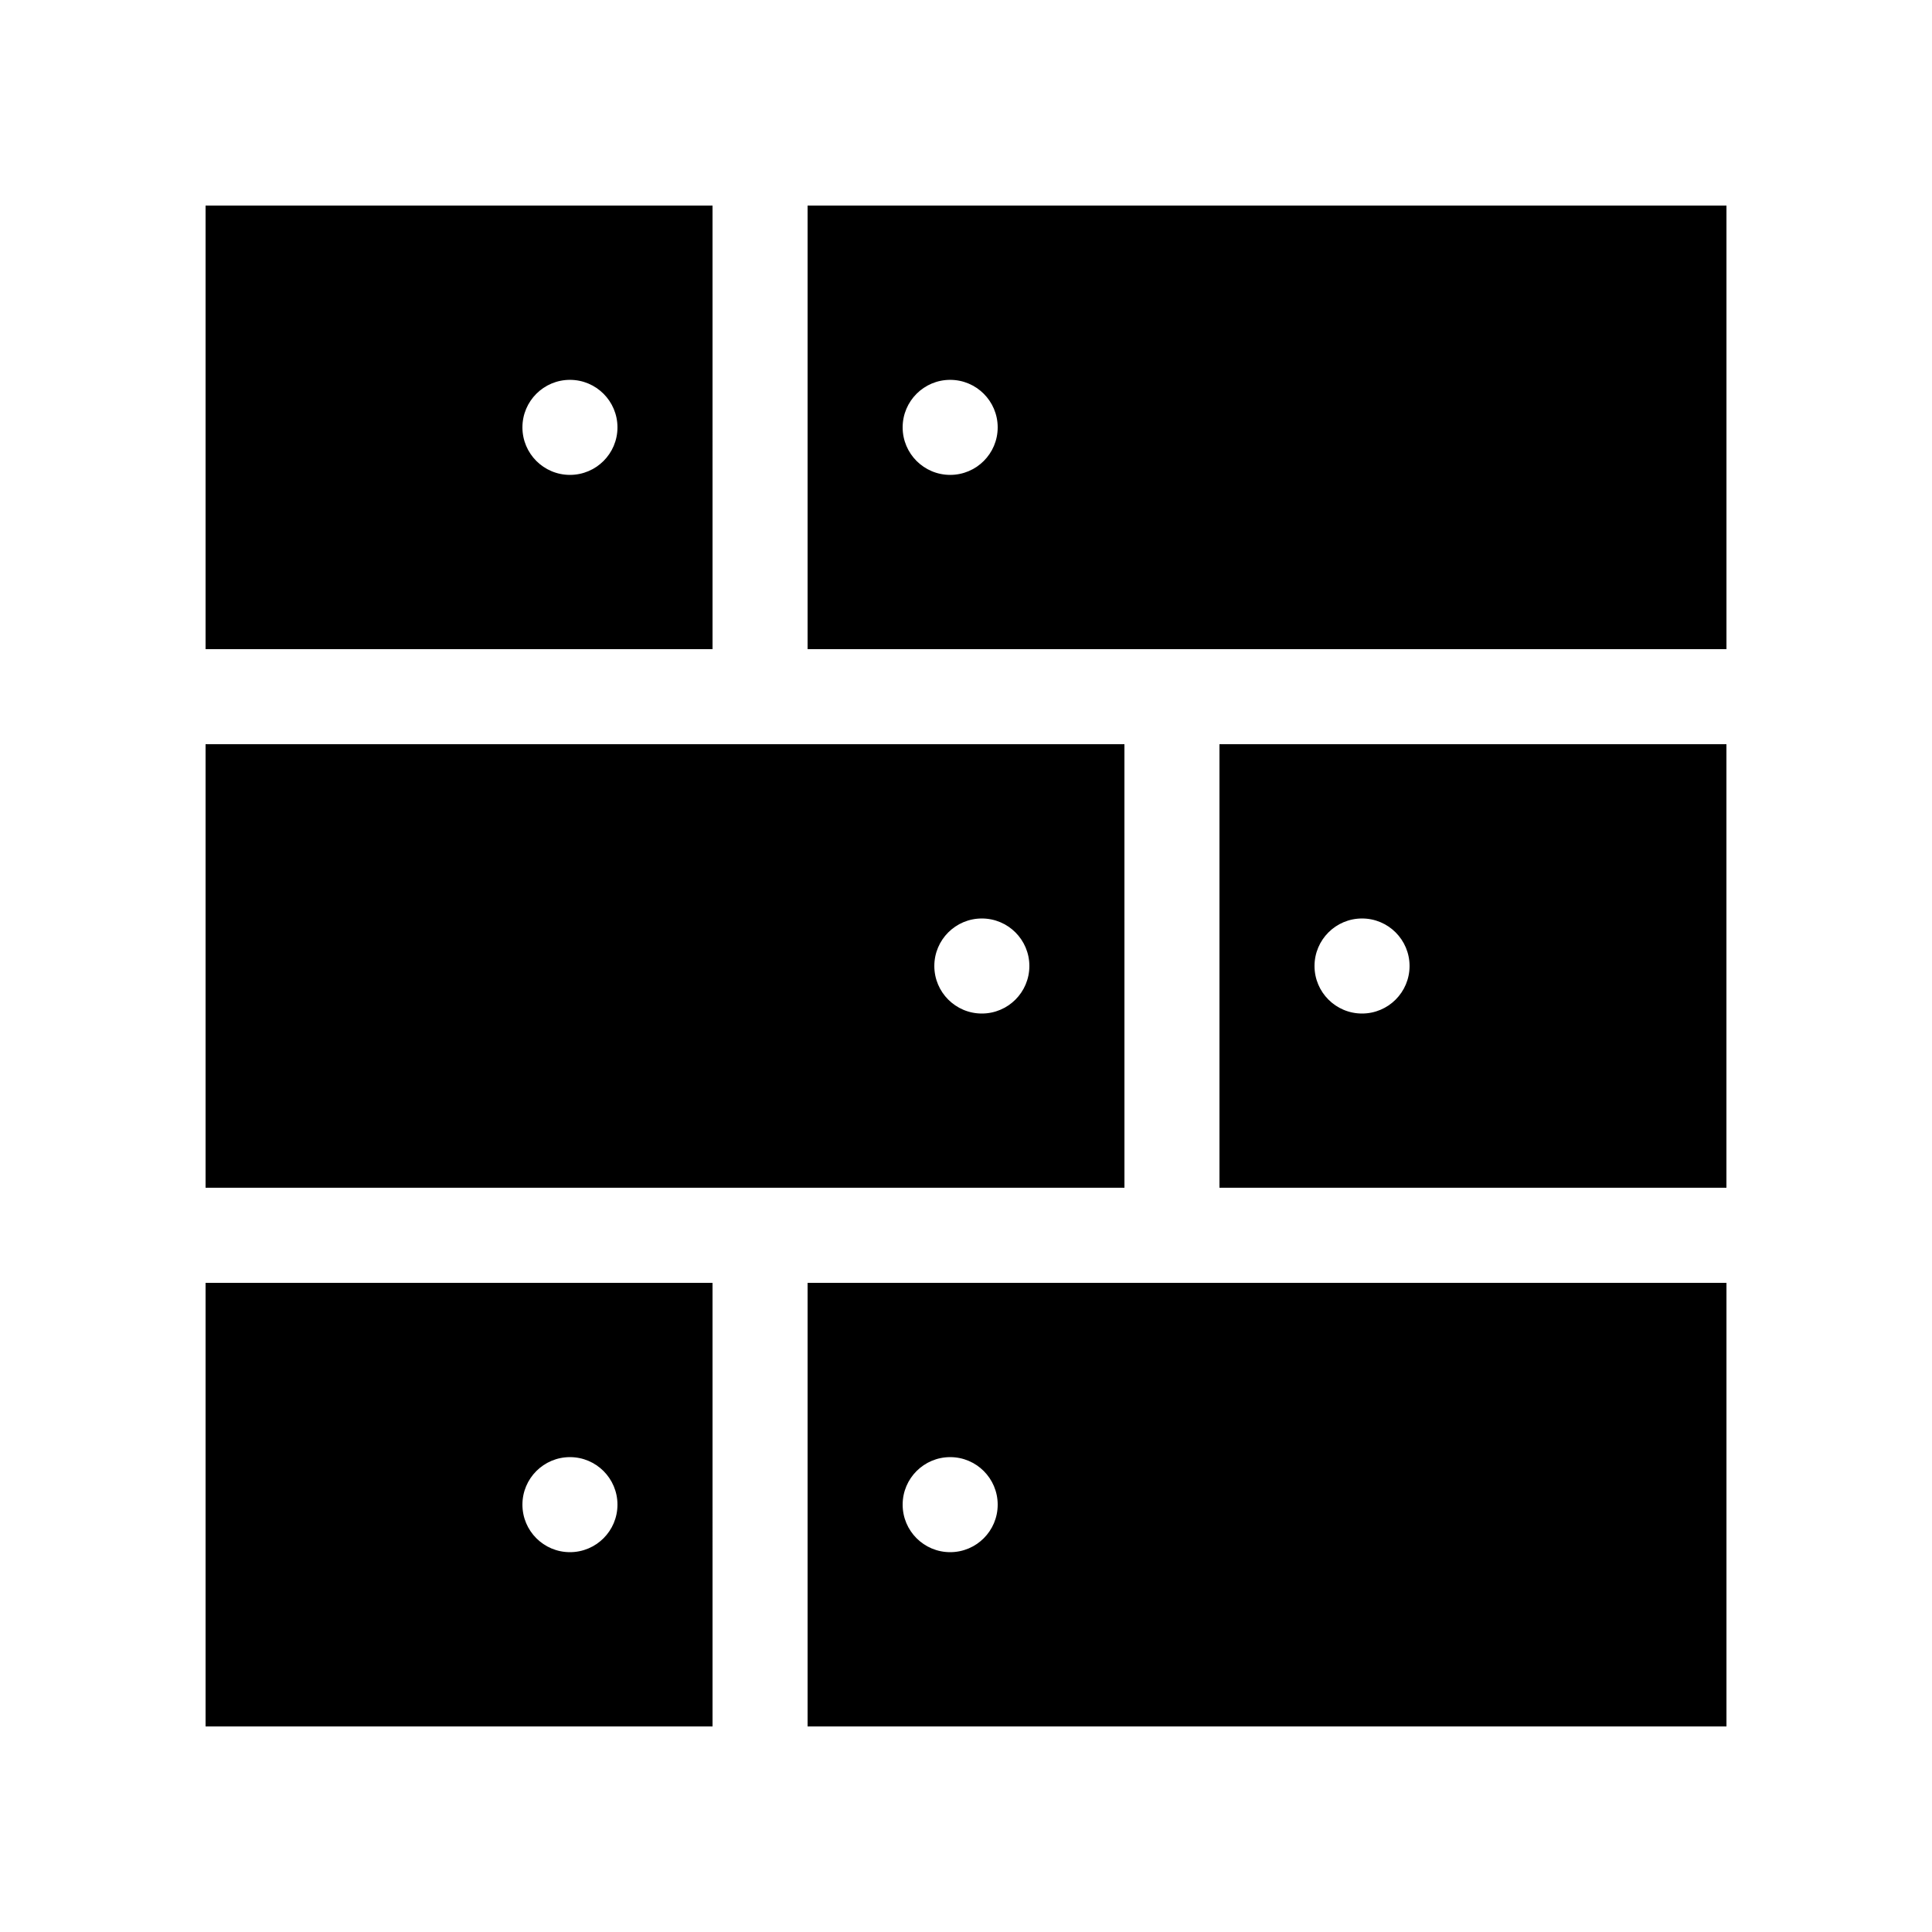
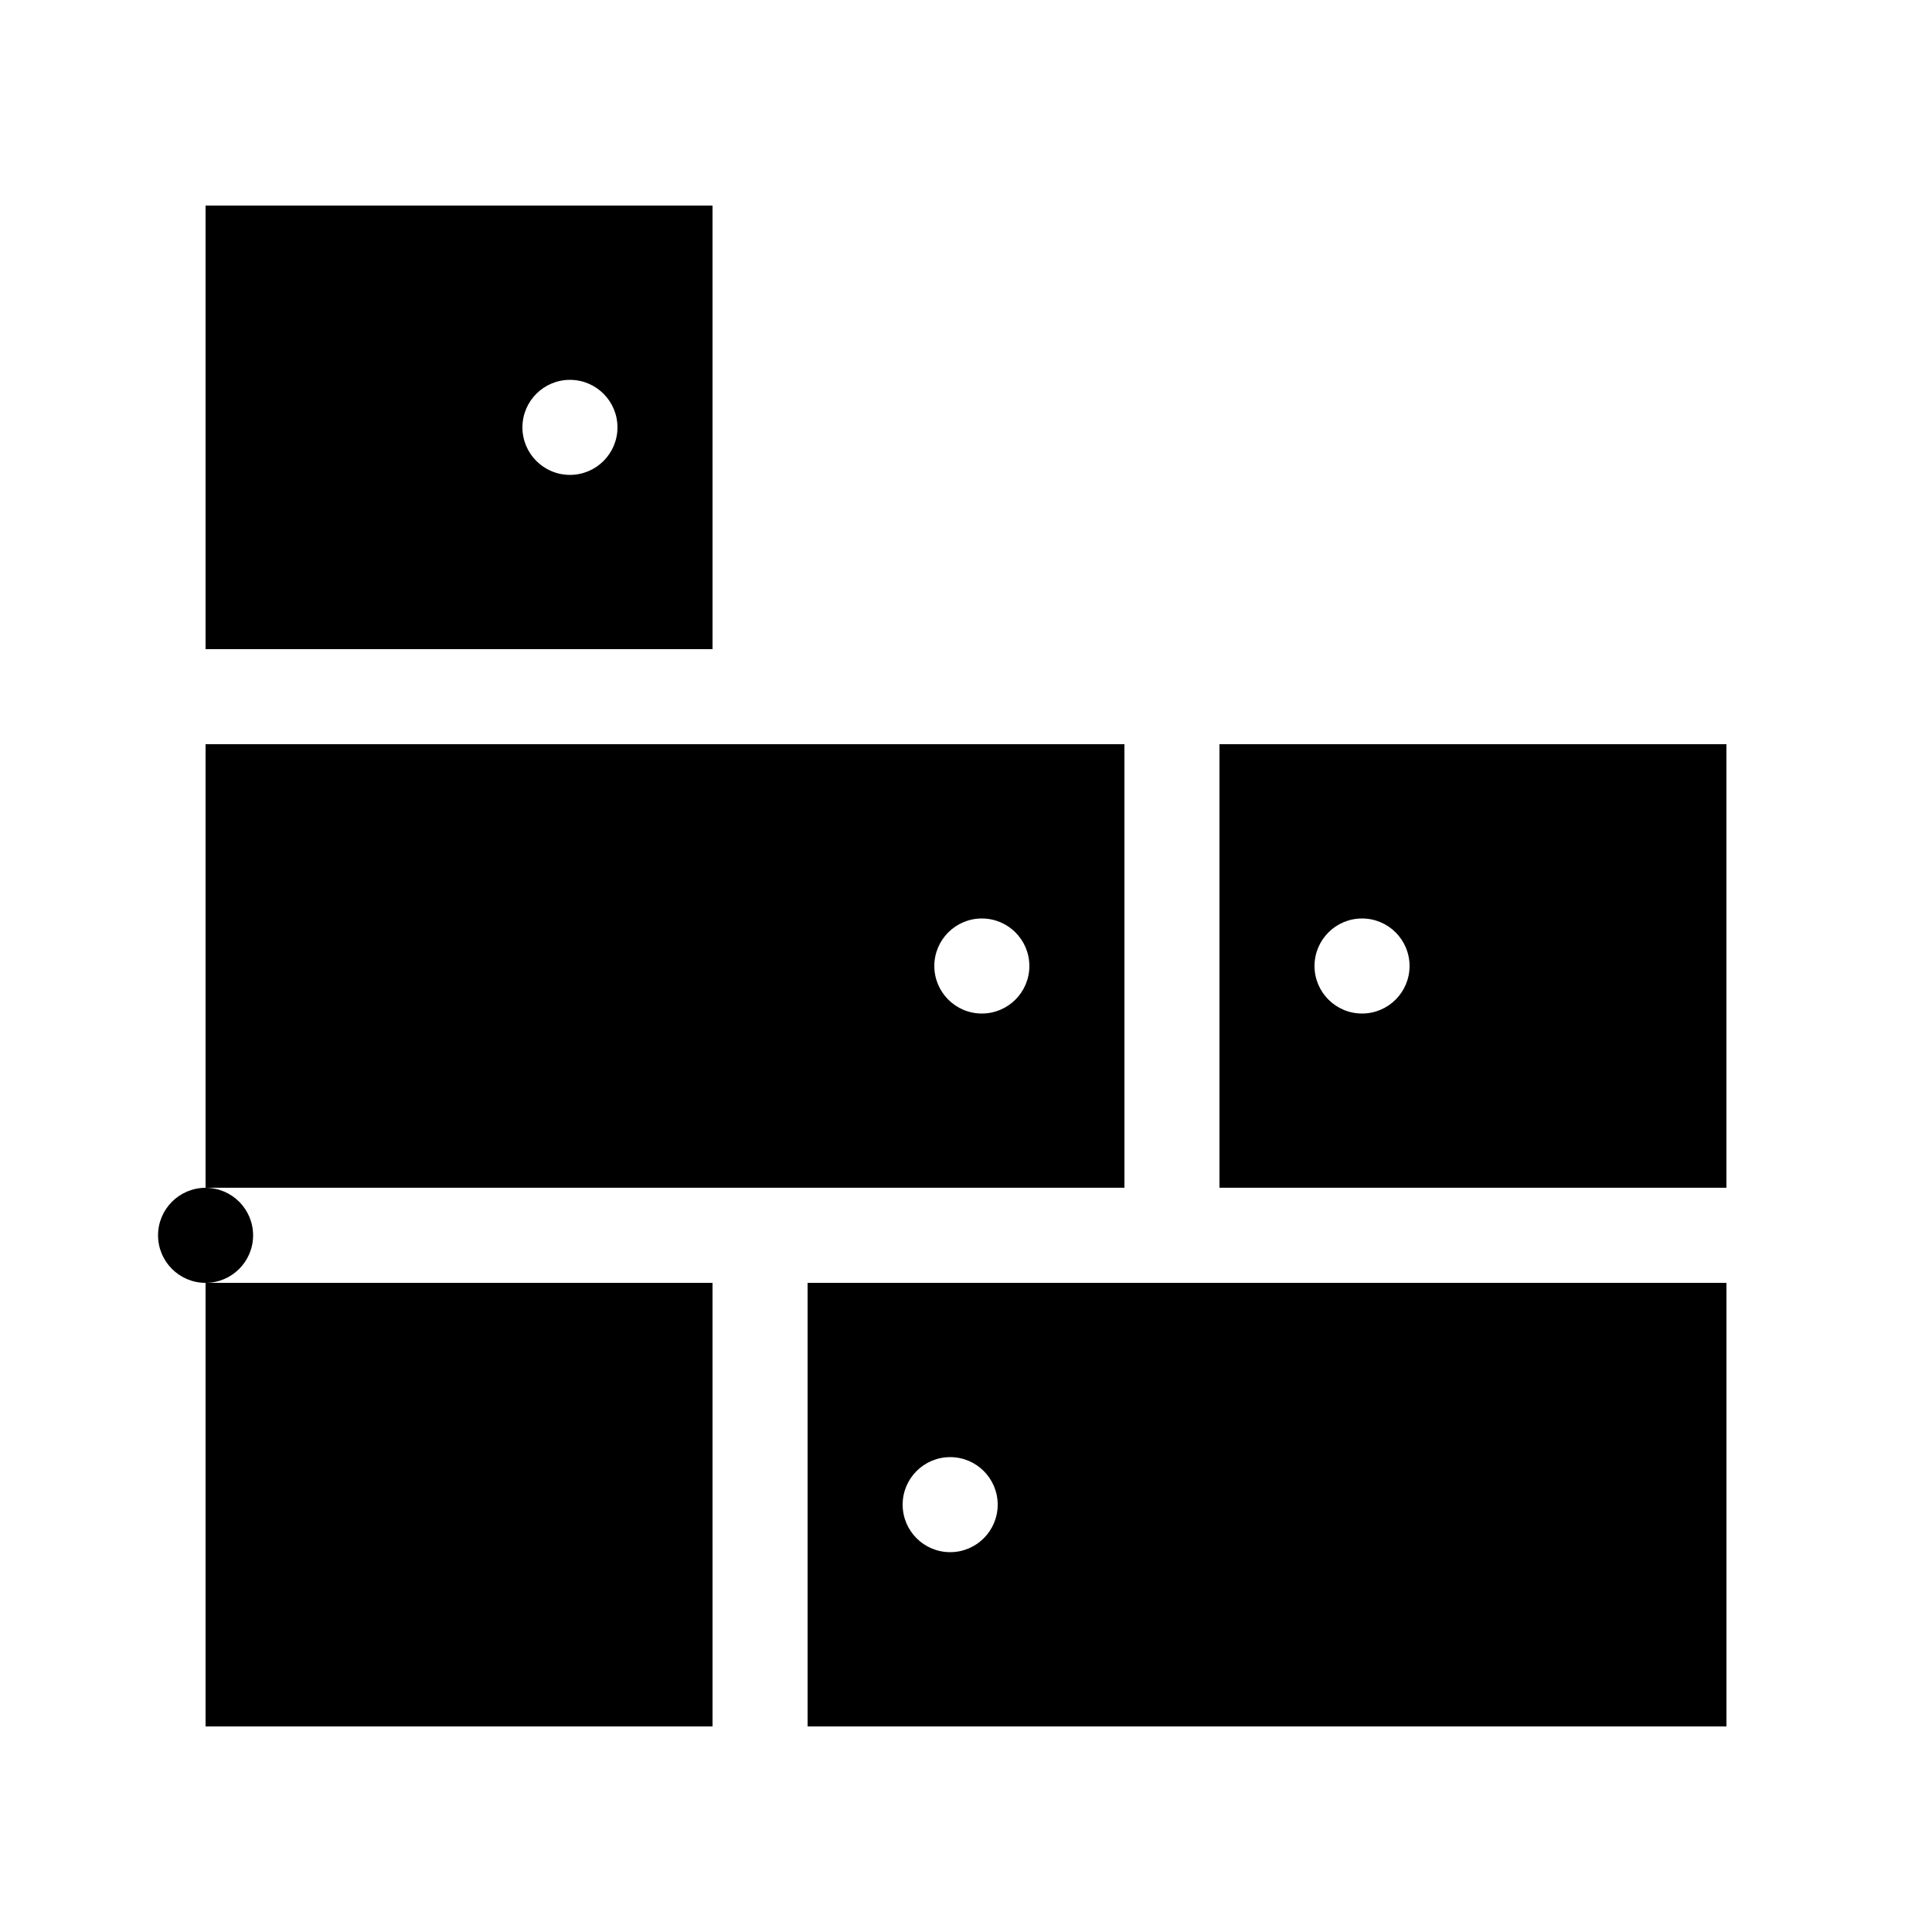
<svg xmlns="http://www.w3.org/2000/svg" fill="#000000" width="800px" height="800px" version="1.1" viewBox="144 144 512 512">
  <g>
    <path d="m198.48 198.48v117.55h134.35l-0.004-117.55zm96.562 71.371c-6.953 0-12.594-5.644-12.594-12.594 0-6.953 5.644-12.594 12.594-12.594 6.953 0 12.594 5.644 12.594 12.594 0.004 6.953-5.641 12.594-12.594 12.594z" />
-     <path d="m358.02 198.48v117.55l243.51-0.004v-117.55zm37.785 71.371c-6.953 0-12.594-5.644-12.594-12.594 0-6.953 5.644-12.594 12.594-12.594 6.953 0 12.594 5.644 12.594 12.594 0.004 6.953-5.641 12.594-12.594 12.594z" />
-     <path d="m198.48 483.97v117.55h134.35l-0.004-117.55zm96.562 71.371c-6.953 0-12.594-5.637-12.594-12.594 0-6.953 5.644-12.594 12.594-12.594 6.953 0 12.594 5.644 12.594 12.594 0.004 6.953-5.641 12.594-12.594 12.594z" />
+     <path d="m198.48 483.97v117.55h134.35l-0.004-117.55zc-6.953 0-12.594-5.637-12.594-12.594 0-6.953 5.644-12.594 12.594-12.594 6.953 0 12.594 5.644 12.594 12.594 0.004 6.953-5.641 12.594-12.594 12.594z" />
    <path d="m358.02 483.97v117.55h243.51v-117.55zm37.785 71.371c-6.953 0-12.594-5.637-12.594-12.594 0-6.953 5.644-12.594 12.594-12.594 6.953 0 12.594 5.644 12.594 12.594 0.004 6.953-5.641 12.594-12.594 12.594z" />
    <path d="m198.48 341.22v117.55h243.51l-0.004-117.55zm205.72 71.375c-6.953 0-12.594-5.644-12.594-12.594 0-6.953 5.644-12.594 12.594-12.594 6.957 0 12.594 5.644 12.594 12.594s-5.637 12.594-12.594 12.594z" />
    <path d="m467.17 341.22v117.55h134.35v-117.55zm37.785 71.375c-6.953 0-12.594-5.644-12.594-12.594 0-6.953 5.644-12.594 12.594-12.594 6.957 0 12.594 5.644 12.594 12.594s-5.637 12.594-12.594 12.594z" />
  </g>
</svg>